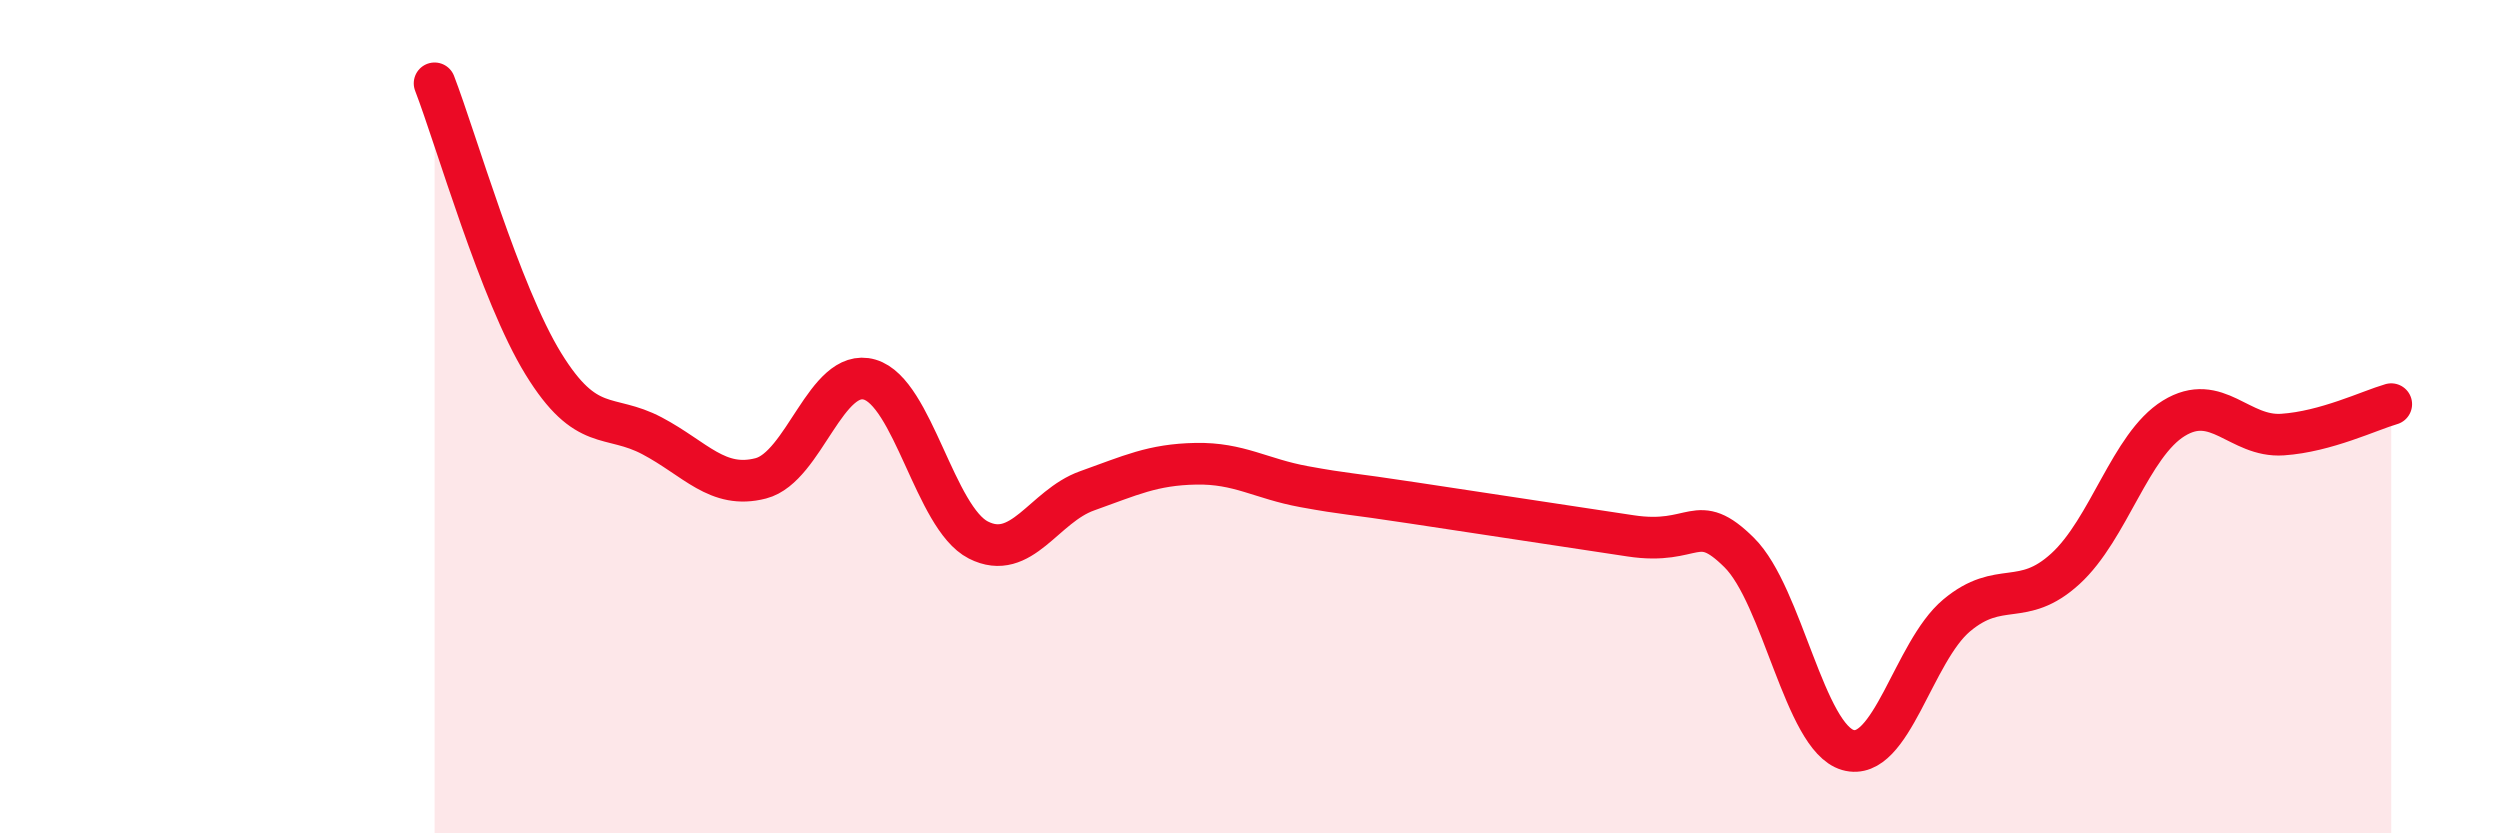
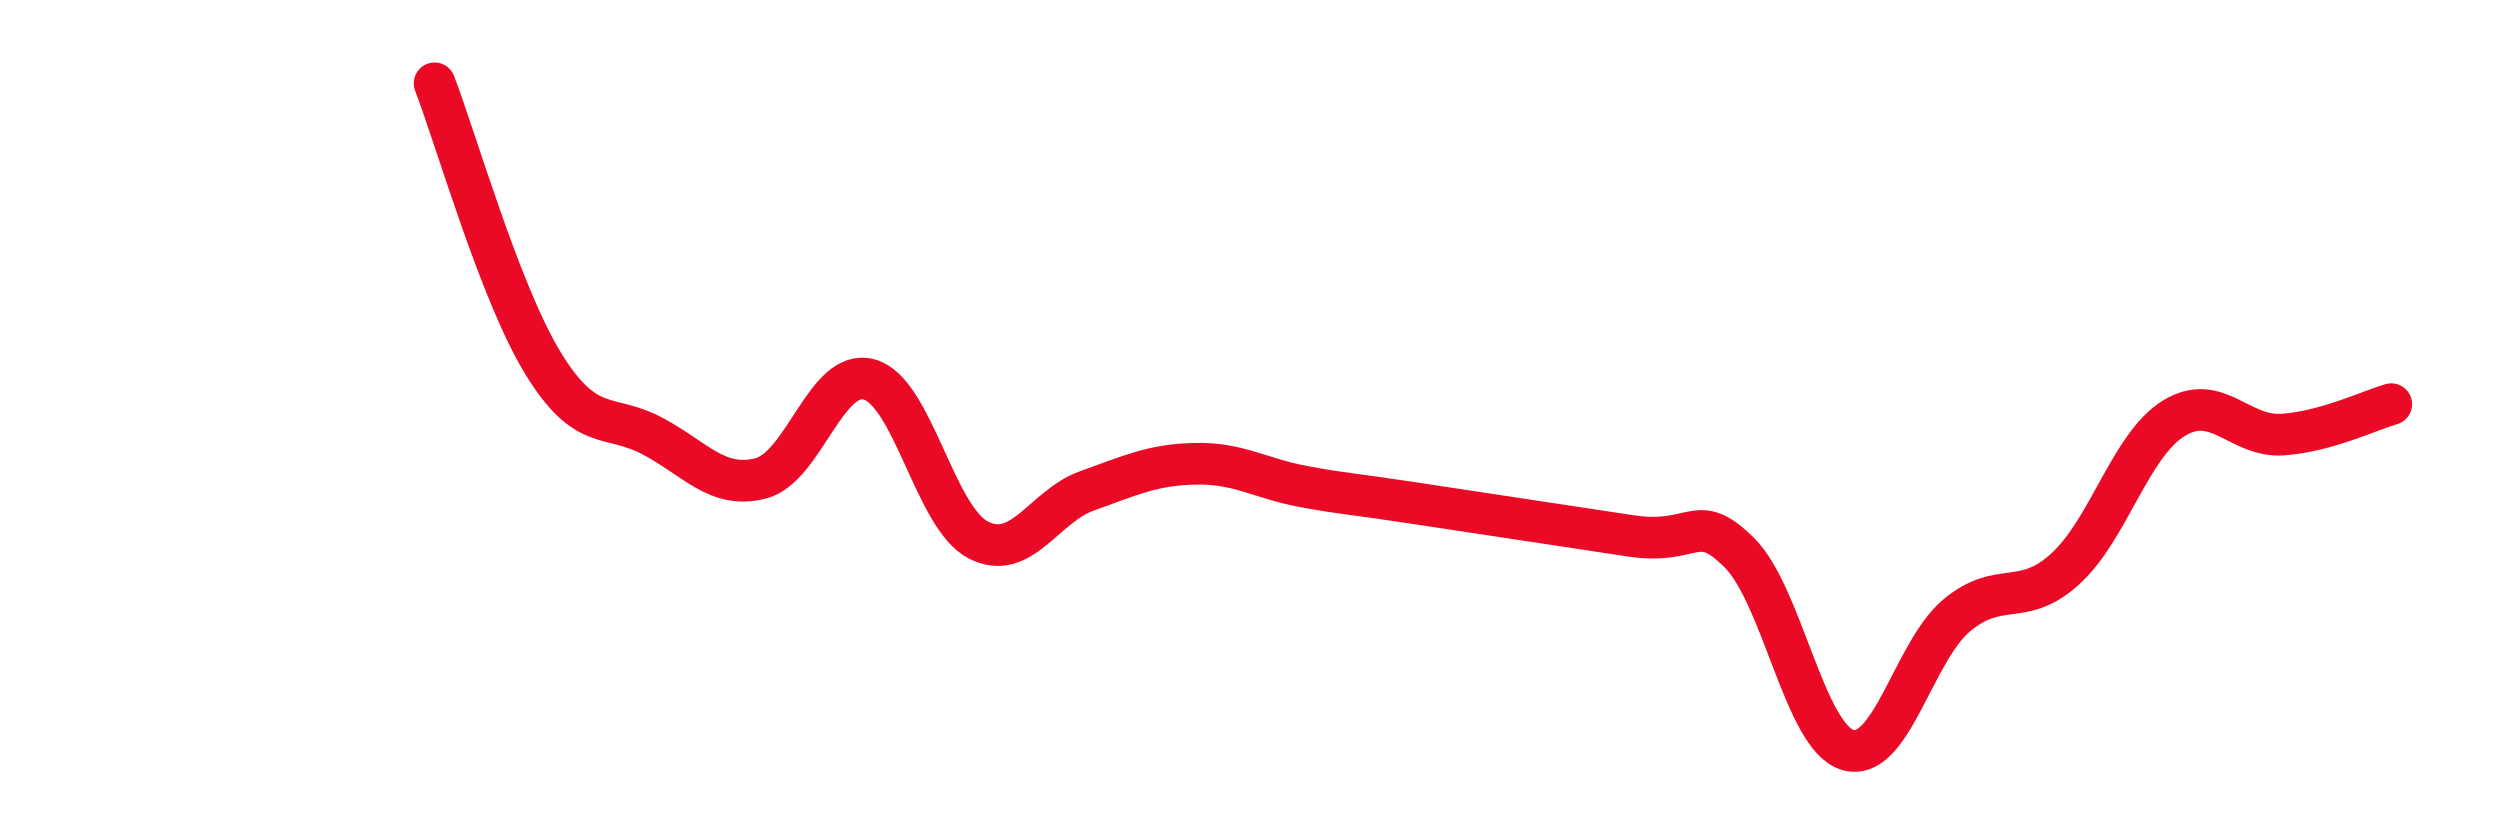
<svg xmlns="http://www.w3.org/2000/svg" width="60" height="20" viewBox="0 0 60 20">
-   <path d="M 10.43,2 C 10.95,3.35 12,7.04 13.04,8.73 C 14.08,10.42 14.61,9.91 15.65,10.46 C 16.69,11.01 17.22,11.75 18.26,11.48 C 19.3,11.21 19.83,8.81 20.87,9.11 C 21.91,9.41 22.44,12.43 23.48,12.96 C 24.52,13.49 25.05,12.15 26.09,11.78 C 27.13,11.41 27.66,11.15 28.7,11.13 C 29.74,11.11 30.26,11.49 31.3,11.68 C 32.34,11.87 32.34,11.83 33.91,12.07 C 35.48,12.31 37.56,12.62 39.13,12.86 C 40.7,13.1 40.7,12.23 41.74,13.26 C 42.78,14.29 43.31,17.7 44.35,18 C 45.39,18.3 45.92,15.64 46.96,14.77 C 48,13.9 48.53,14.6 49.57,13.65 C 50.61,12.7 51.13,10.68 52.17,10.04 C 53.21,9.4 53.74,10.5 54.78,10.43 C 55.82,10.36 56.87,9.85 57.39,9.7L57.39 20L10.43 20Z" fill="#EB0A25" opacity="0.1" stroke-linecap="round" stroke-linejoin="round" />
  <path d="M 10.43,2 C 10.95,3.35 12,7.04 13.04,8.73 C 14.08,10.42 14.61,9.91 15.65,10.46 C 16.69,11.01 17.22,11.75 18.26,11.48 C 19.3,11.21 19.83,8.81 20.87,9.11 C 21.91,9.41 22.44,12.43 23.48,12.96 C 24.52,13.49 25.05,12.15 26.09,11.78 C 27.13,11.41 27.66,11.15 28.7,11.13 C 29.74,11.11 30.26,11.49 31.3,11.68 C 32.34,11.87 32.34,11.83 33.91,12.07 C 35.48,12.31 37.56,12.62 39.13,12.86 C 40.7,13.1 40.7,12.23 41.74,13.26 C 42.78,14.29 43.31,17.7 44.35,18 C 45.39,18.3 45.92,15.64 46.96,14.77 C 48,13.9 48.53,14.6 49.57,13.65 C 50.61,12.7 51.13,10.68 52.17,10.04 C 53.21,9.4 53.74,10.5 54.78,10.43 C 55.82,10.36 56.87,9.85 57.39,9.7" stroke="#EB0A25" stroke-width="1" fill="none" stroke-linecap="round" stroke-linejoin="round" />
</svg>